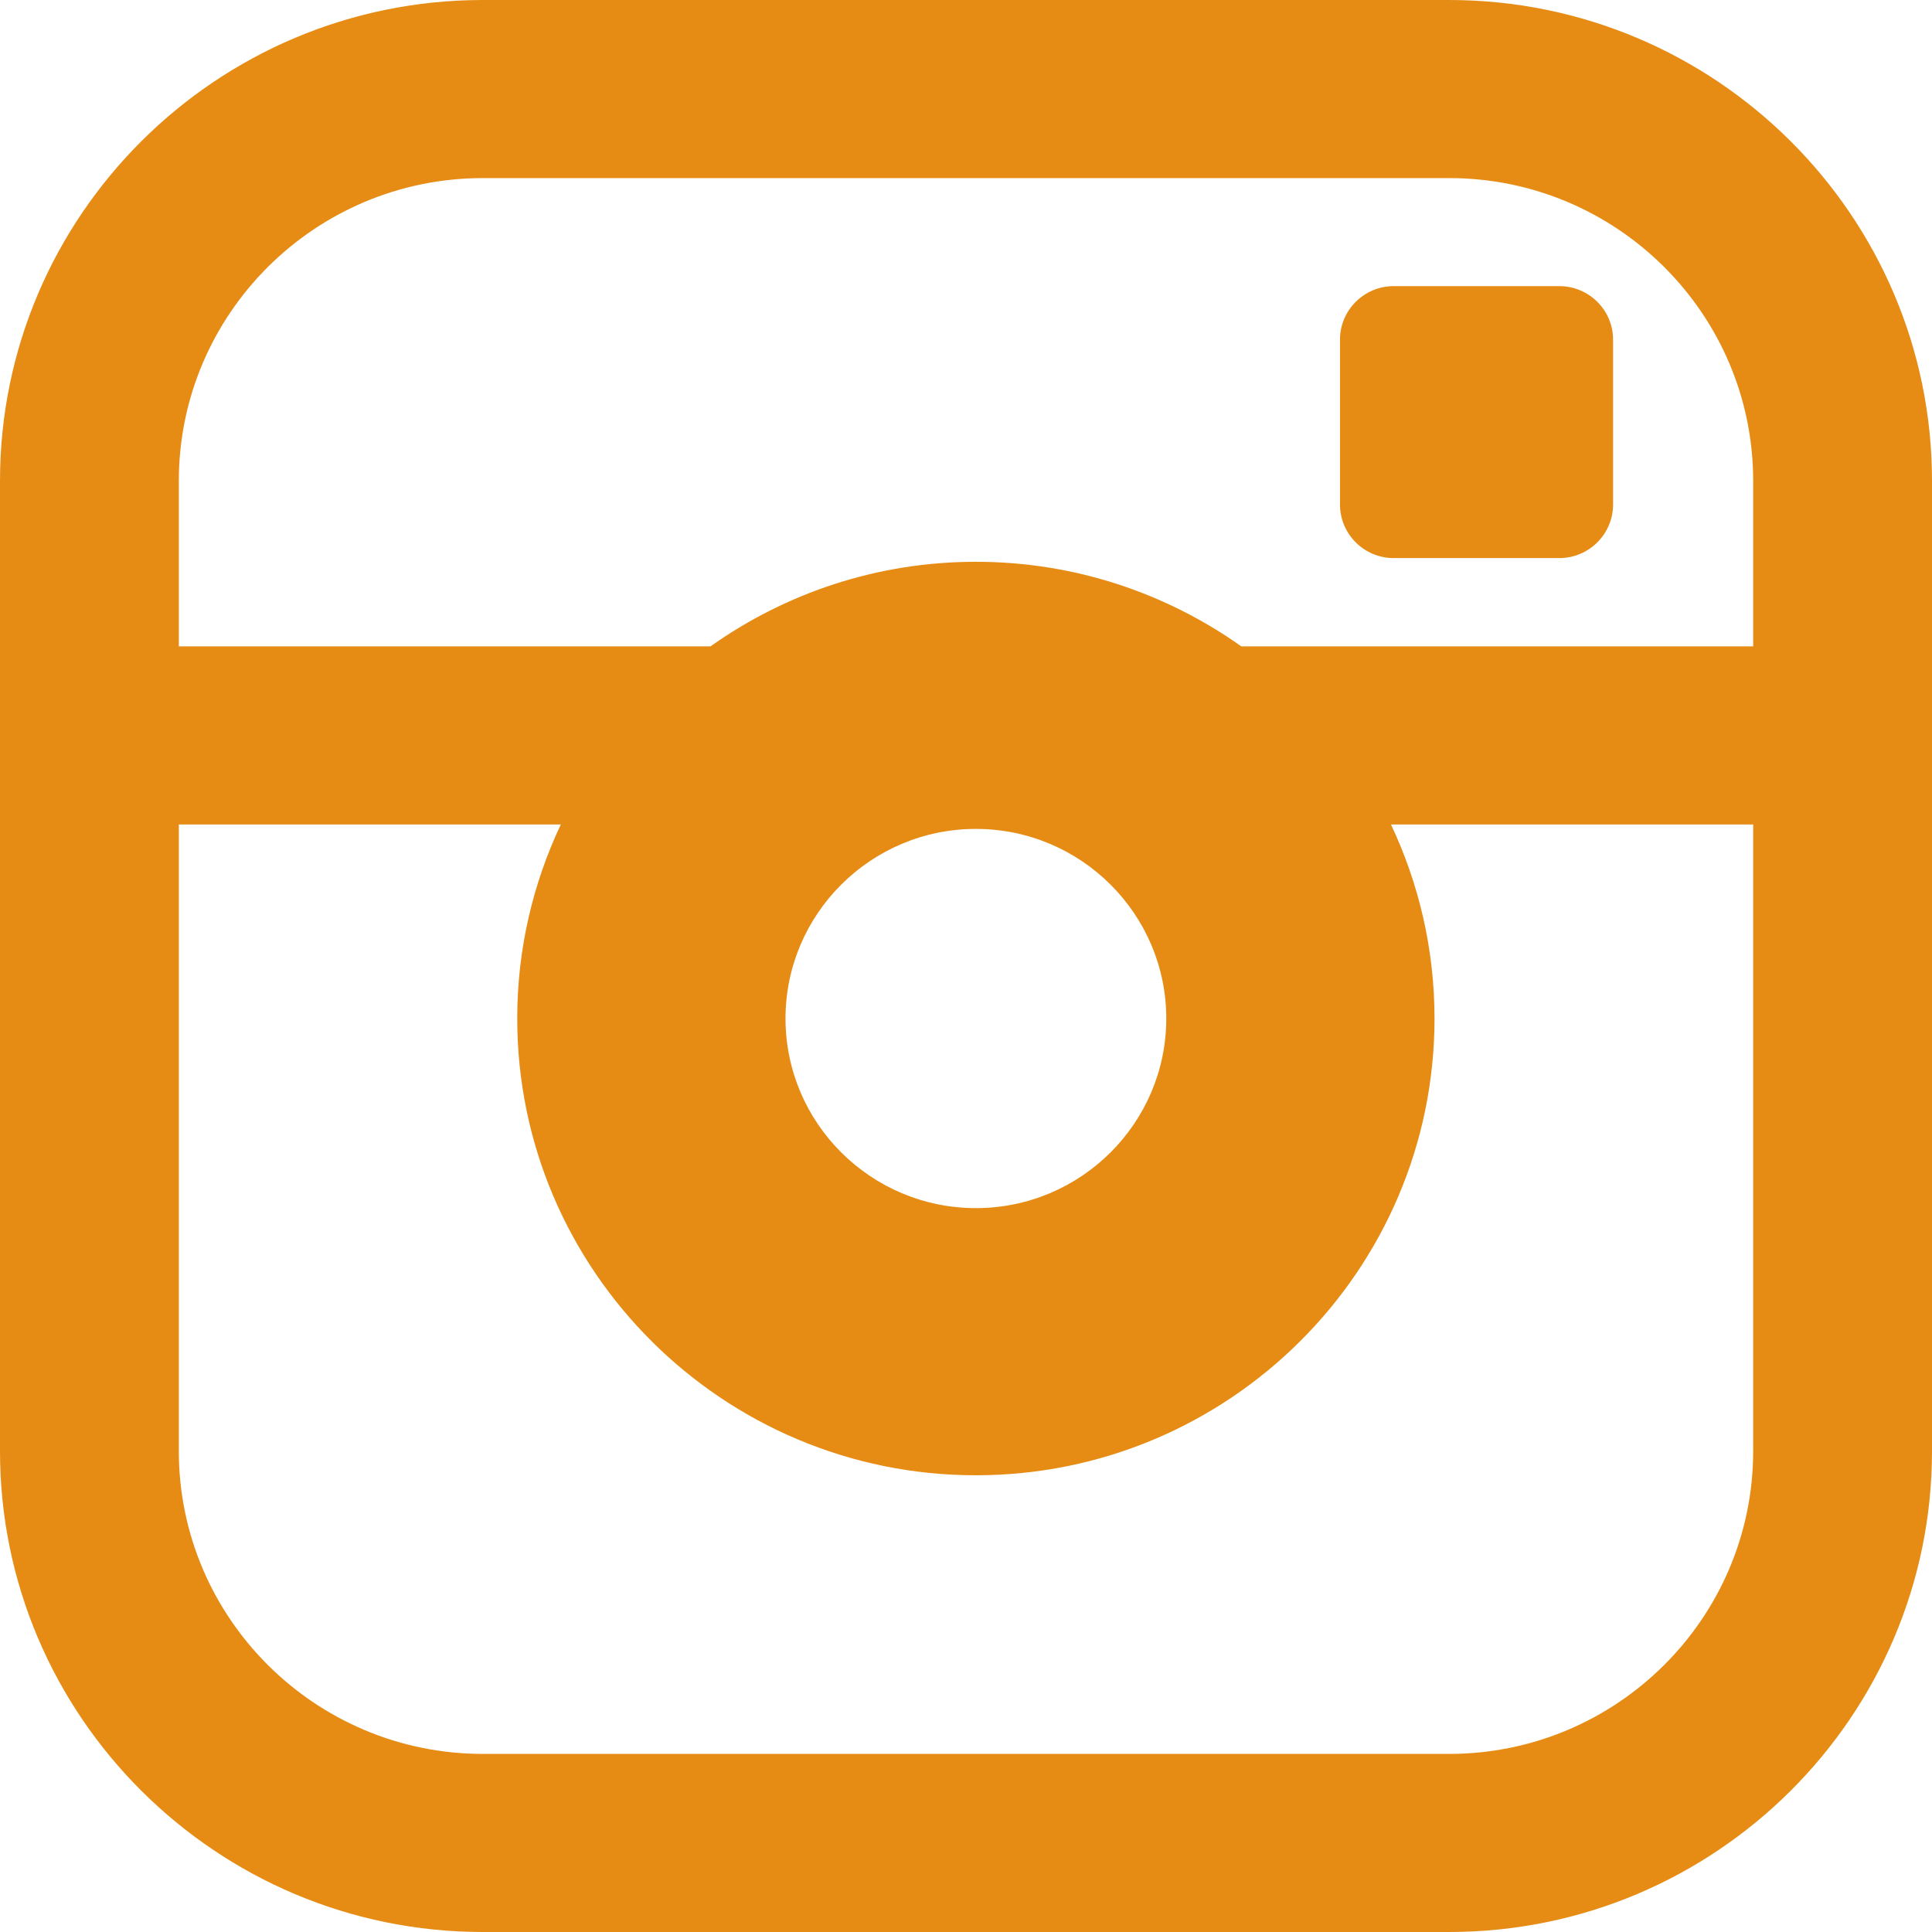
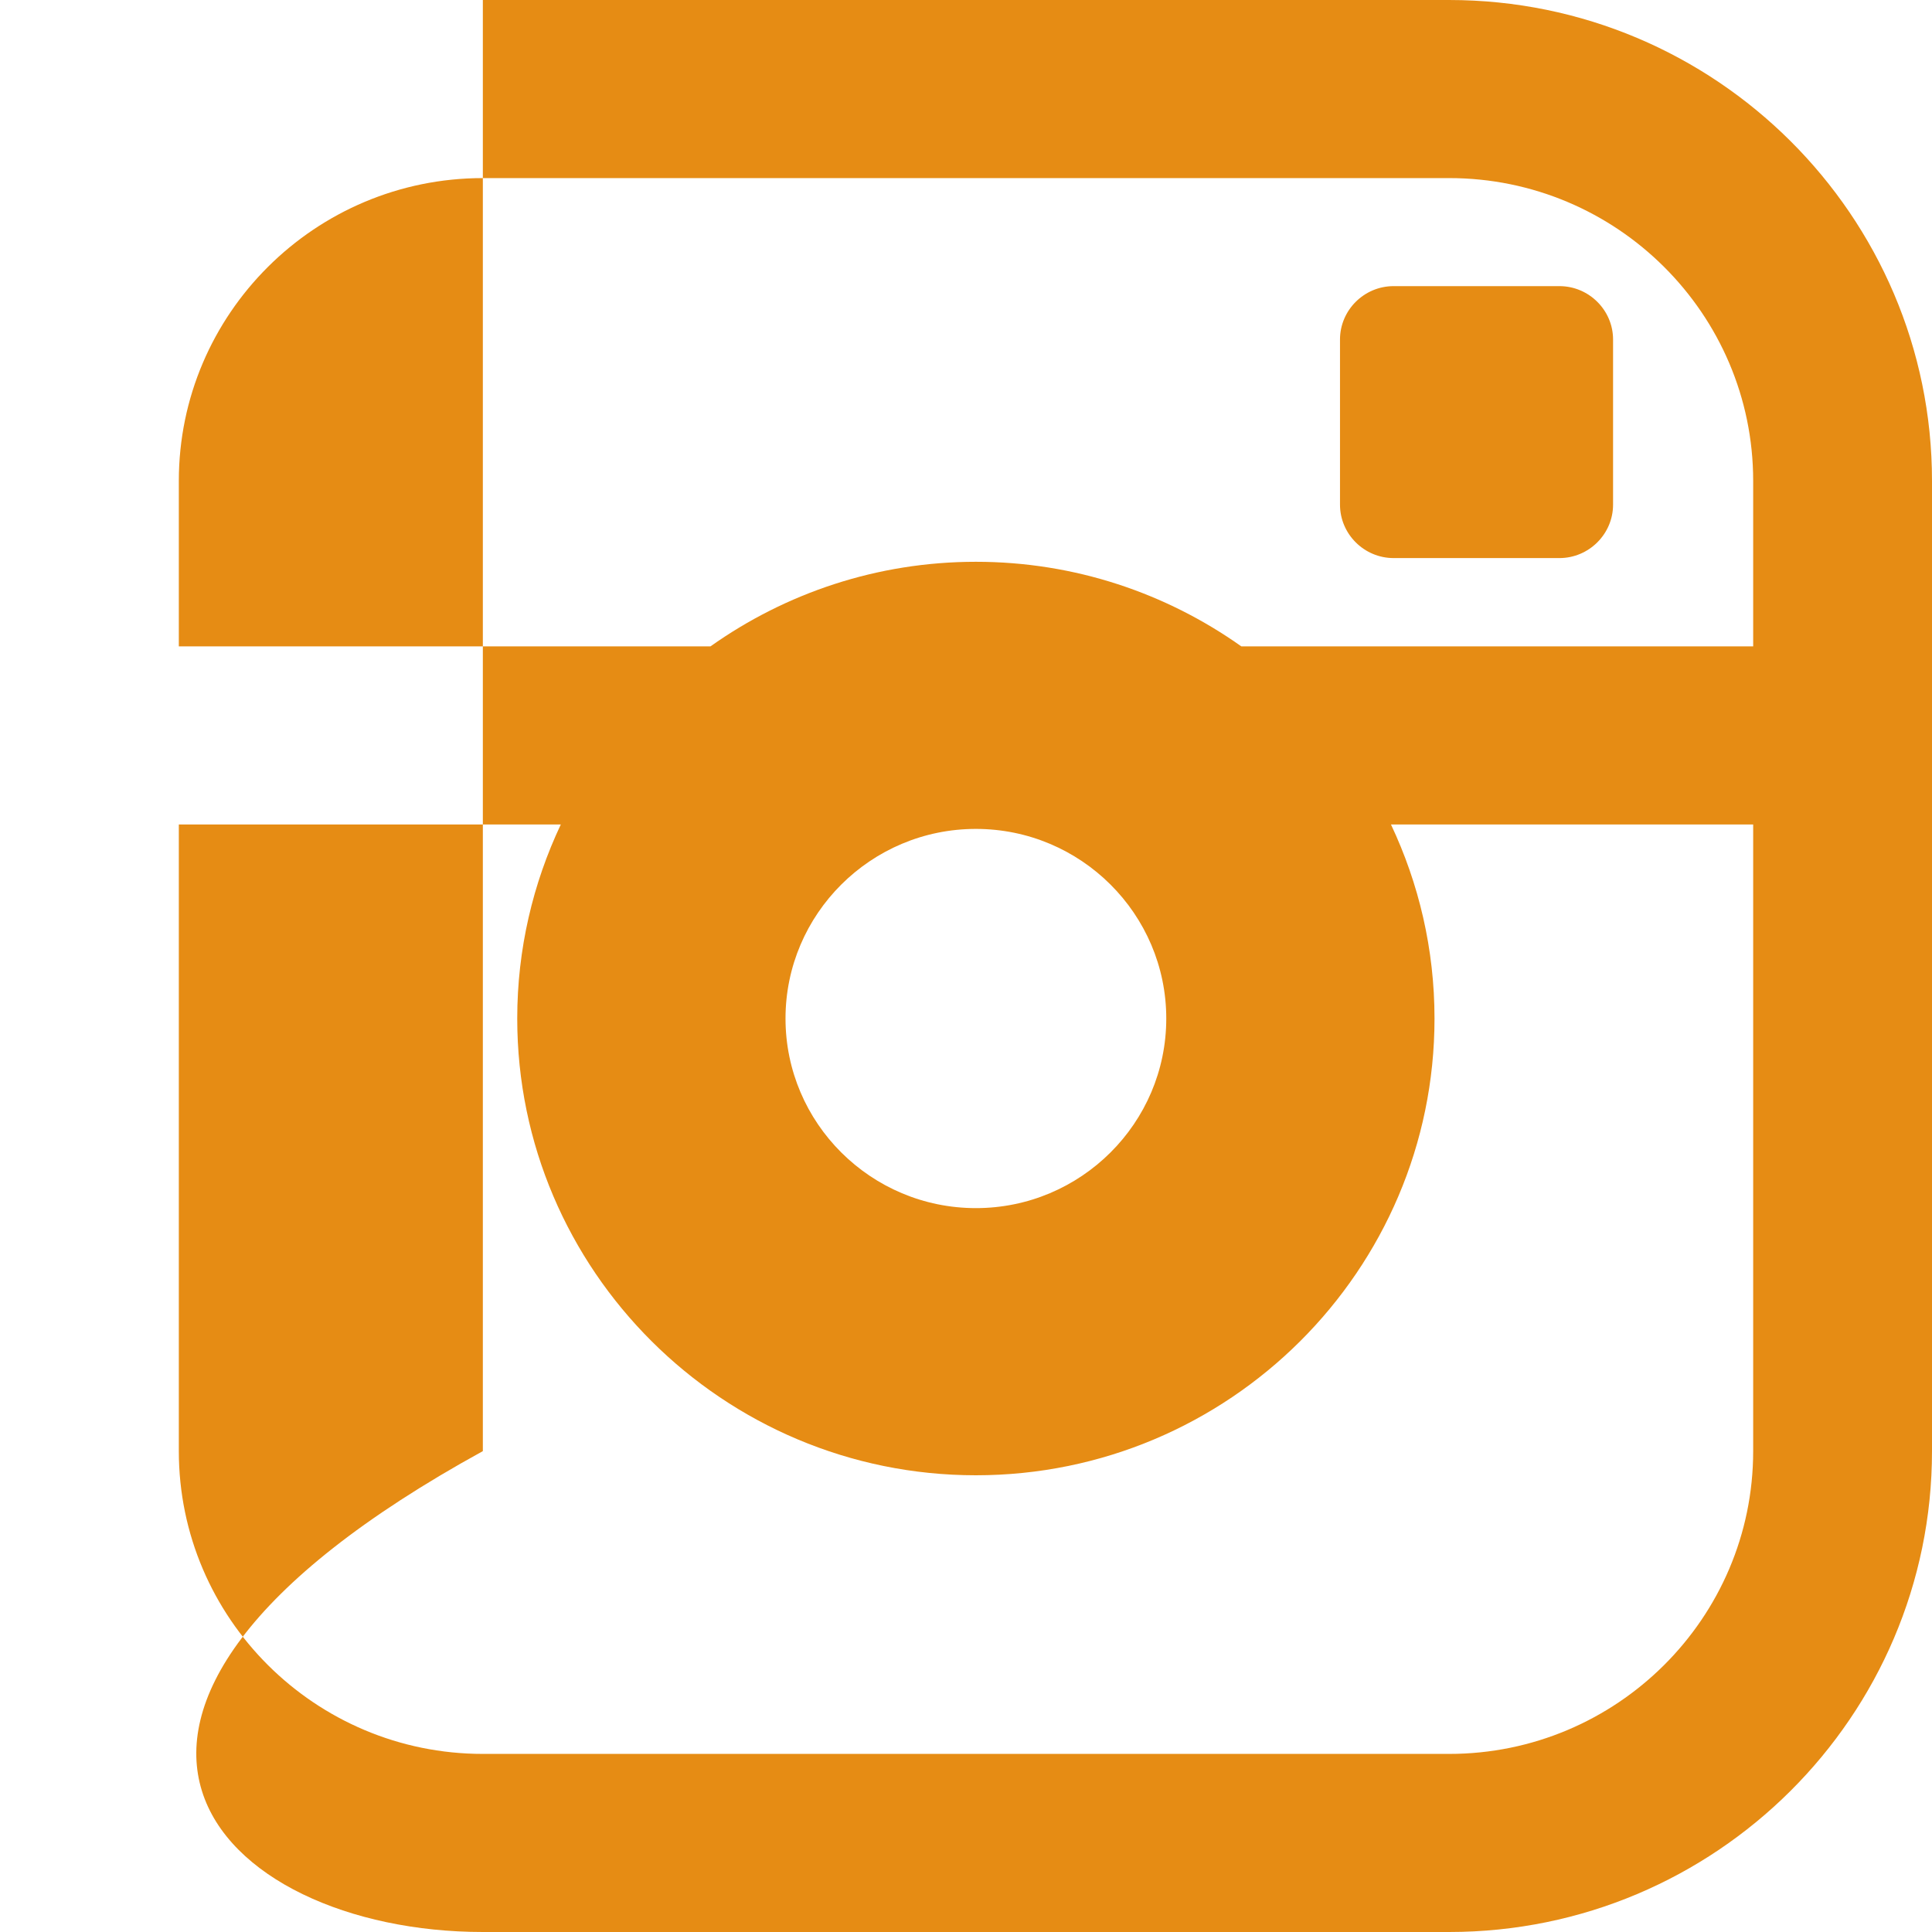
<svg xmlns="http://www.w3.org/2000/svg" width="50" height="50" viewBox="0 0 50 50" fill="none">
-   <path d="M37.504 0H12.496C5.606 0 0 5.583 0 12.445V37.555C0 44.417 5.606 50 12.496 50H37.504C44.395 50 50 44.417 50 37.555V12.445C50 5.583 44.395 5.01062e-05 37.504 5.01062e-05V0ZM45.372 37.555C45.372 41.875 41.843 45.391 37.505 45.391H12.496C8.157 45.391 4.628 41.875 4.628 37.555V21.337H14.514C13.793 22.863 13.386 24.564 13.386 26.359C13.386 32.877 18.711 38.18 25.256 38.18C31.801 38.18 37.125 32.877 37.125 26.359C37.125 24.564 36.719 22.863 35.998 21.337H45.372V37.555H45.372ZM20.329 26.359C20.329 23.654 22.539 21.452 25.256 21.452C27.973 21.452 30.183 23.654 30.183 26.359C30.183 29.065 27.973 31.266 25.256 31.266C22.539 31.266 20.329 29.065 20.329 26.359V26.359ZM45.372 16.728H32.125C30.184 15.352 27.814 14.539 25.256 14.539C22.697 14.539 20.328 15.352 18.387 16.728H4.628V12.445C4.628 8.124 8.157 4.609 12.496 4.609H37.505C41.843 4.609 45.372 8.124 45.372 12.445V16.728H45.372H45.372ZM40.357 7.405H36.067C35.303 7.405 34.679 8.027 34.679 8.787V13.06C34.679 13.82 35.303 14.443 36.067 14.443H40.357C41.121 14.443 41.746 13.82 41.746 13.06V8.787C41.746 8.027 41.121 7.405 40.357 7.405Z" fill="#E68C14" />
+   <path d="M37.504 0H12.496V37.555C0 44.417 5.606 50 12.496 50H37.504C44.395 50 50 44.417 50 37.555V12.445C50 5.583 44.395 5.01062e-05 37.504 5.01062e-05V0ZM45.372 37.555C45.372 41.875 41.843 45.391 37.505 45.391H12.496C8.157 45.391 4.628 41.875 4.628 37.555V21.337H14.514C13.793 22.863 13.386 24.564 13.386 26.359C13.386 32.877 18.711 38.18 25.256 38.18C31.801 38.18 37.125 32.877 37.125 26.359C37.125 24.564 36.719 22.863 35.998 21.337H45.372V37.555H45.372ZM20.329 26.359C20.329 23.654 22.539 21.452 25.256 21.452C27.973 21.452 30.183 23.654 30.183 26.359C30.183 29.065 27.973 31.266 25.256 31.266C22.539 31.266 20.329 29.065 20.329 26.359V26.359ZM45.372 16.728H32.125C30.184 15.352 27.814 14.539 25.256 14.539C22.697 14.539 20.328 15.352 18.387 16.728H4.628V12.445C4.628 8.124 8.157 4.609 12.496 4.609H37.505C41.843 4.609 45.372 8.124 45.372 12.445V16.728H45.372H45.372ZM40.357 7.405H36.067C35.303 7.405 34.679 8.027 34.679 8.787V13.06C34.679 13.82 35.303 14.443 36.067 14.443H40.357C41.121 14.443 41.746 13.82 41.746 13.06V8.787C41.746 8.027 41.121 7.405 40.357 7.405Z" fill="#E68C14" />
</svg>